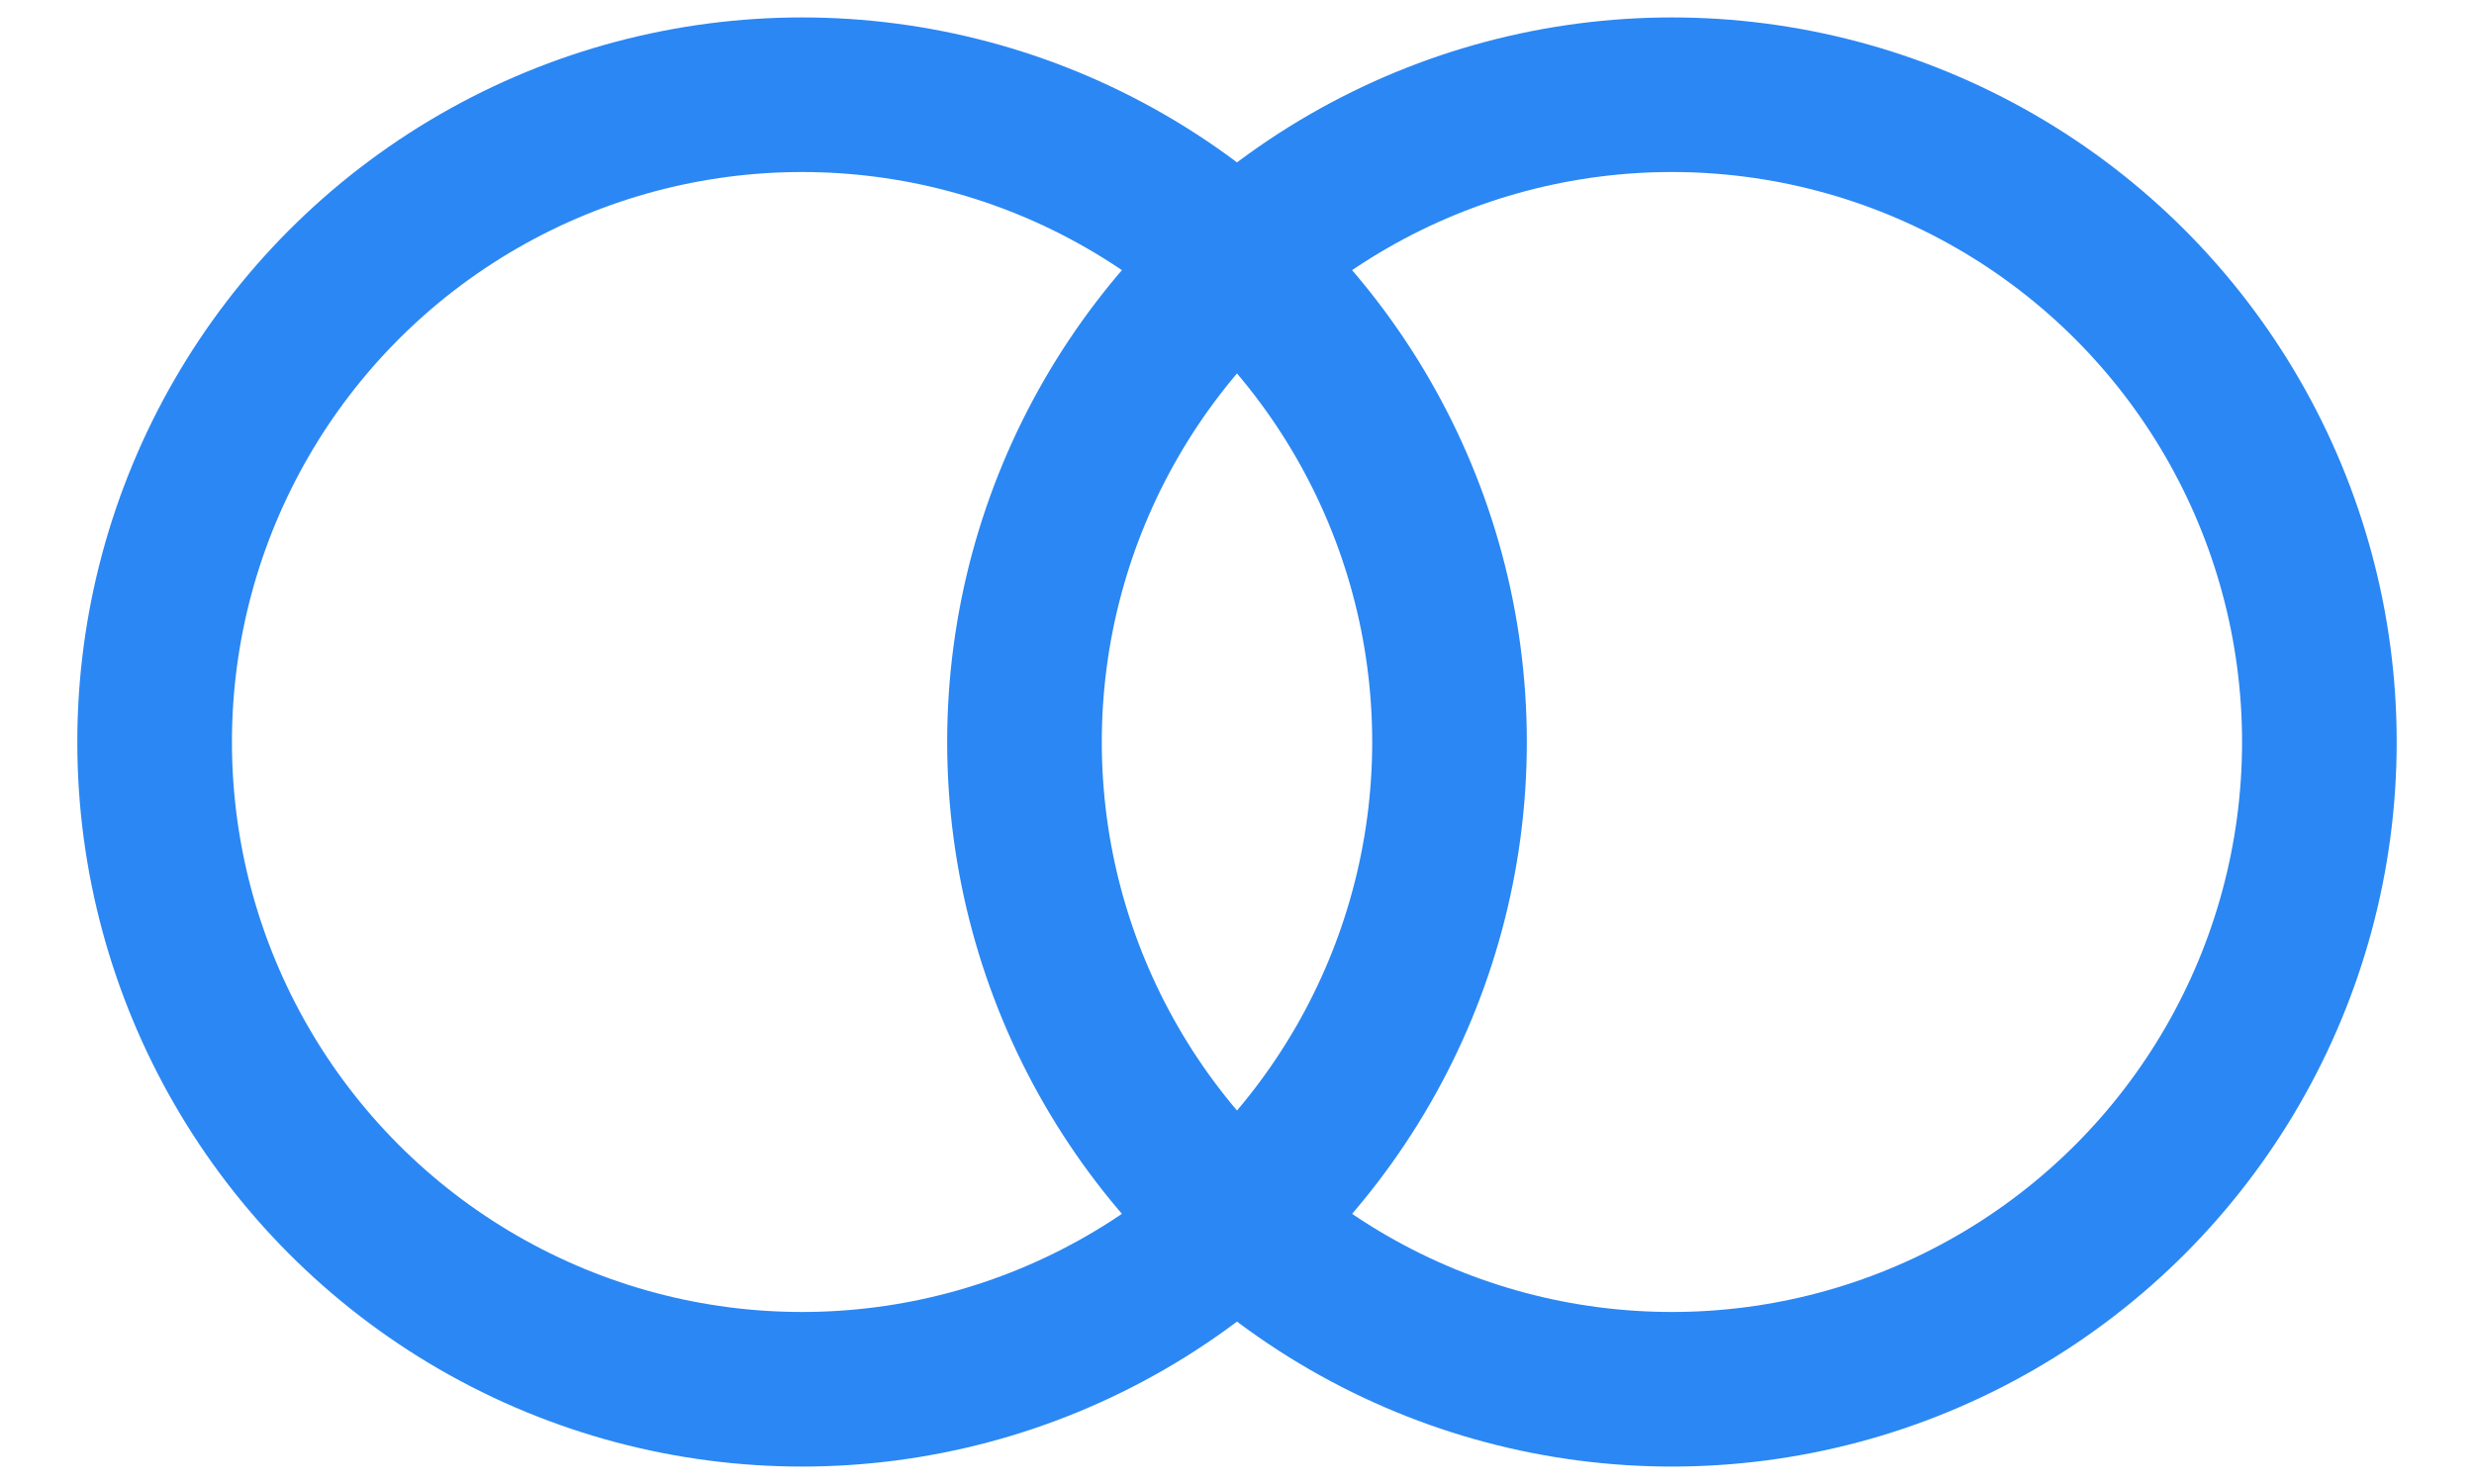
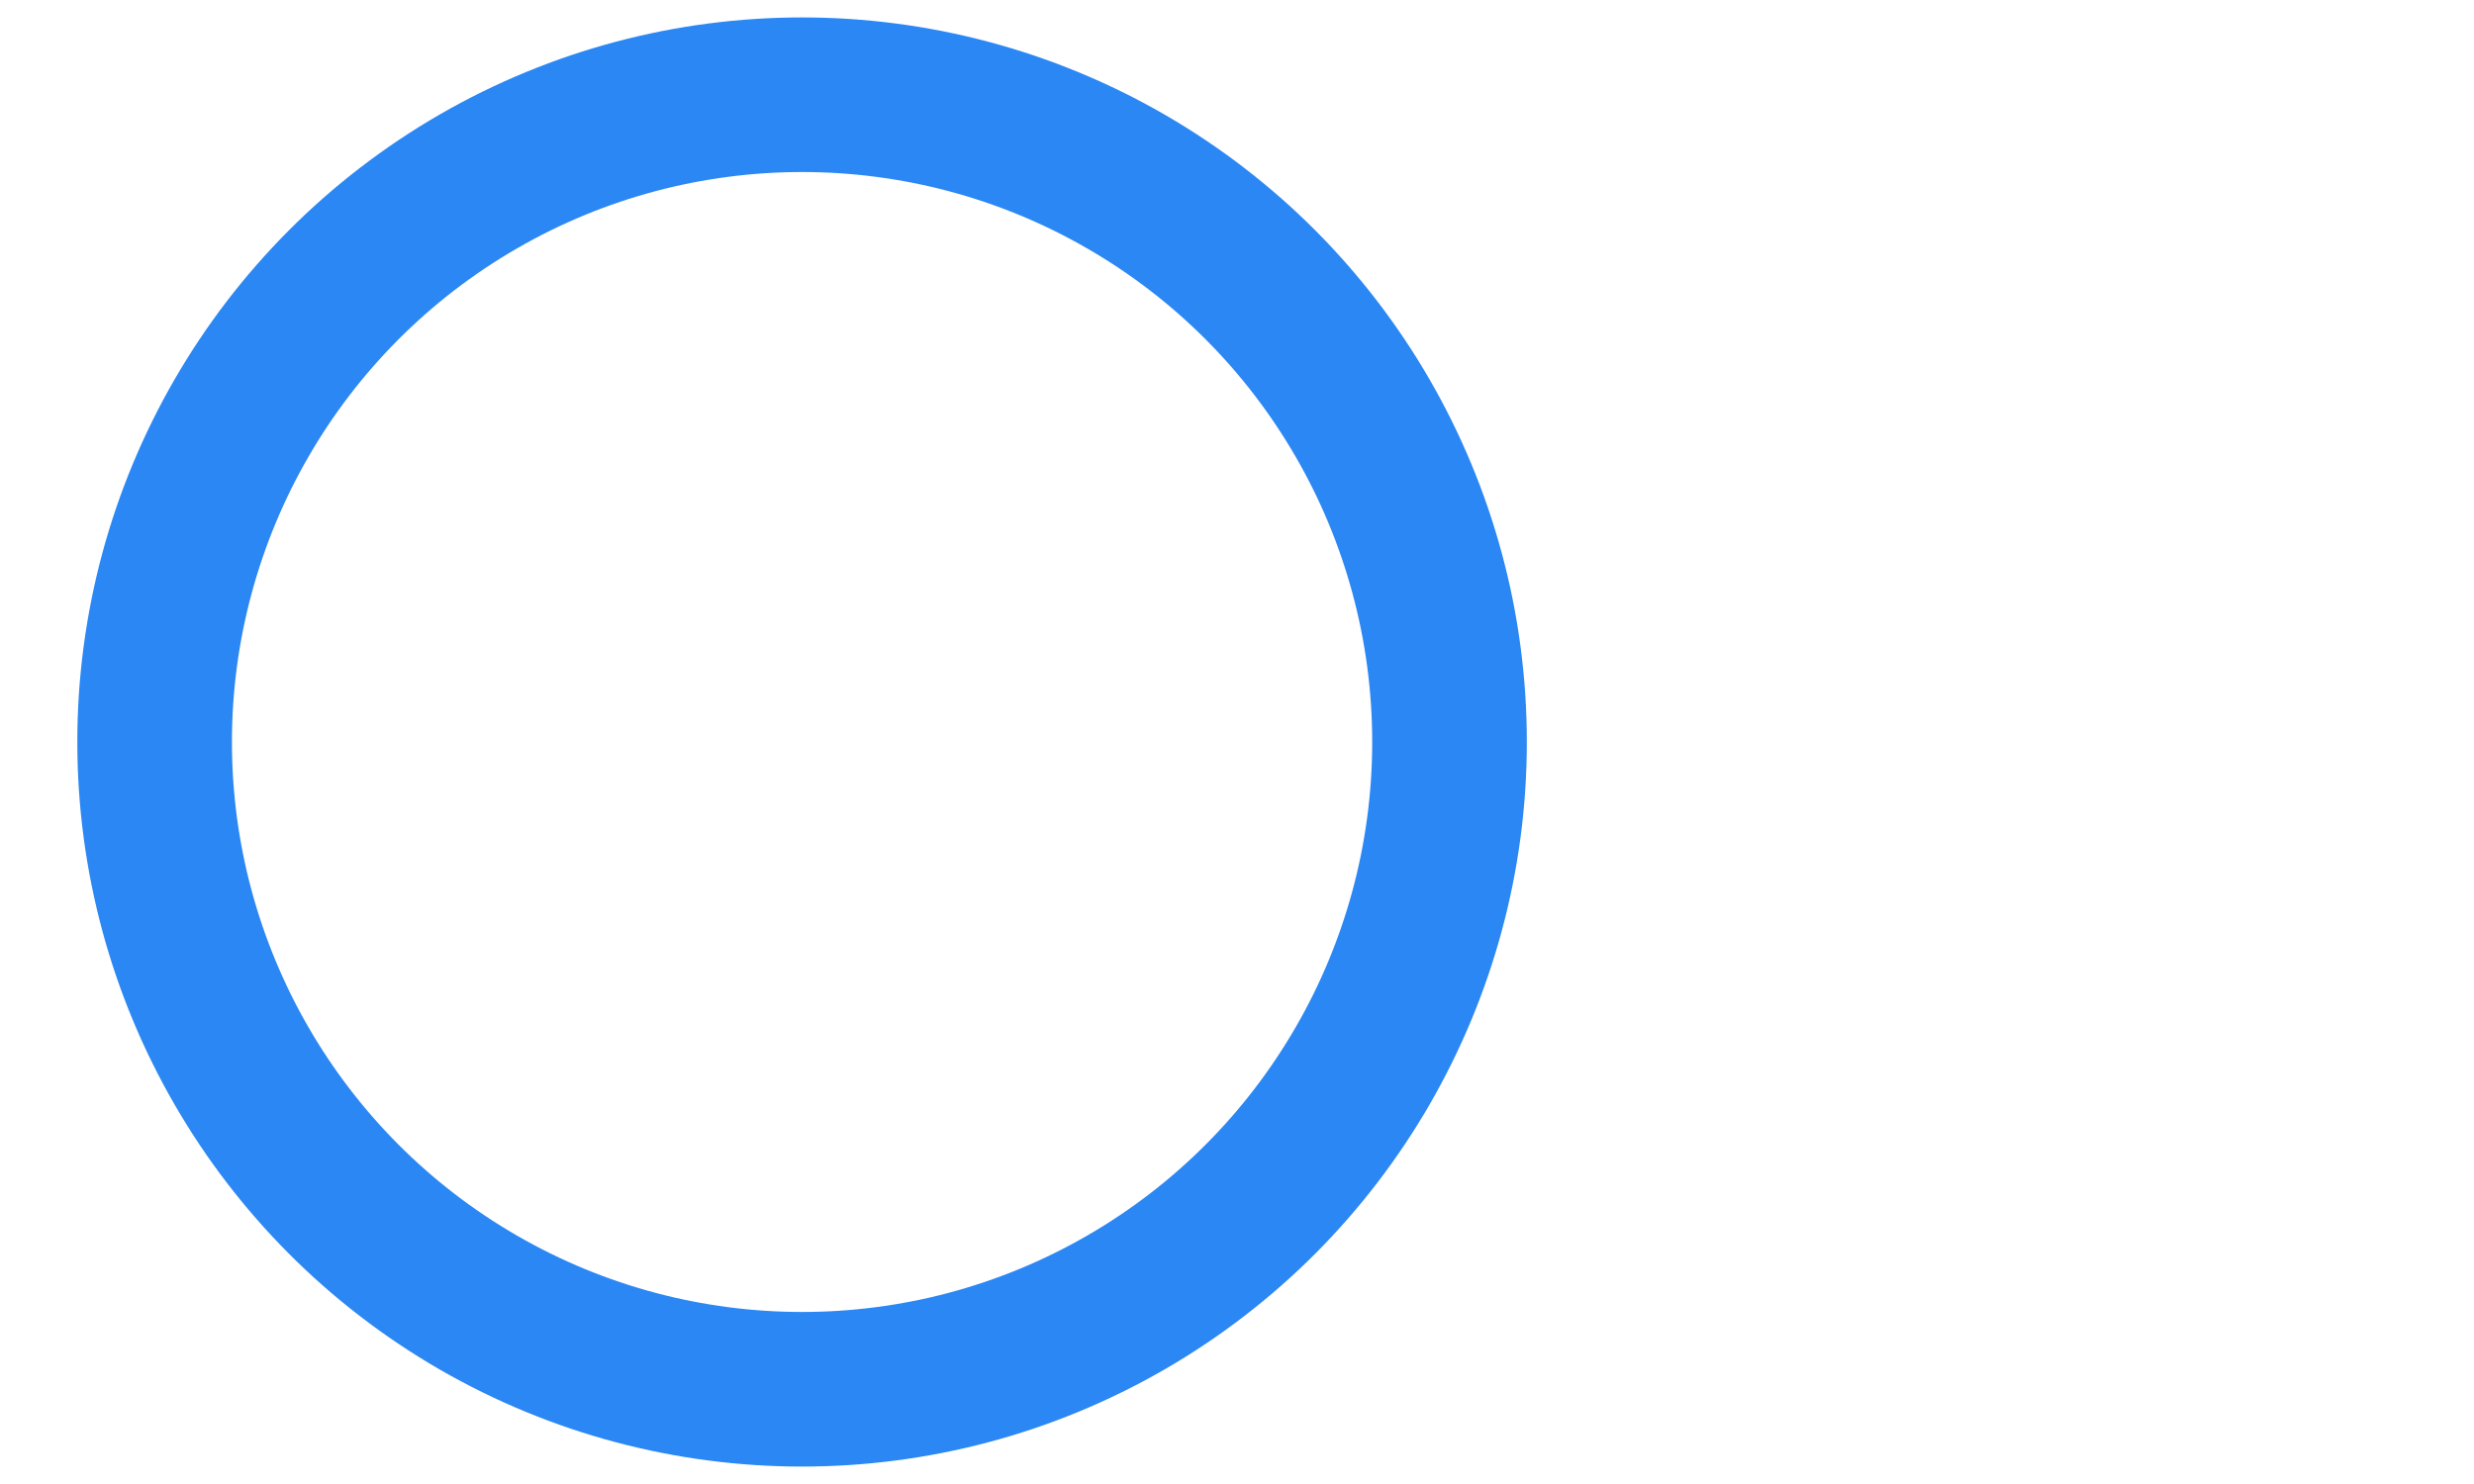
<svg xmlns="http://www.w3.org/2000/svg" width="20px" height="12px" viewBox="0 0 20 12" version="1.1">
  <title>节点2/关联表</title>
  <g id="页面-1" stroke="none" stroke-width="1" fill="none" fill-rule="evenodd">
    <g id="图标" transform="translate(-198, -281)">
      <g id="节点2/关联表" transform="translate(198, 277)">
        <g id="编组备份">
-           <rect id="矩形" x="0" y="0" width="20" height="20" />
-         </g>
+           </g>
        <g id="编组-144" transform="translate(0.625, 4.141)" stroke="#2B87F3" stroke-width="1.25">
          <circle id="椭圆形" cx="5.859" cy="5.859" r="5.234" />
-           <circle id="椭圆形备份" cx="12.891" cy="5.859" r="5.234" />
        </g>
      </g>
    </g>
  </g>
</svg>